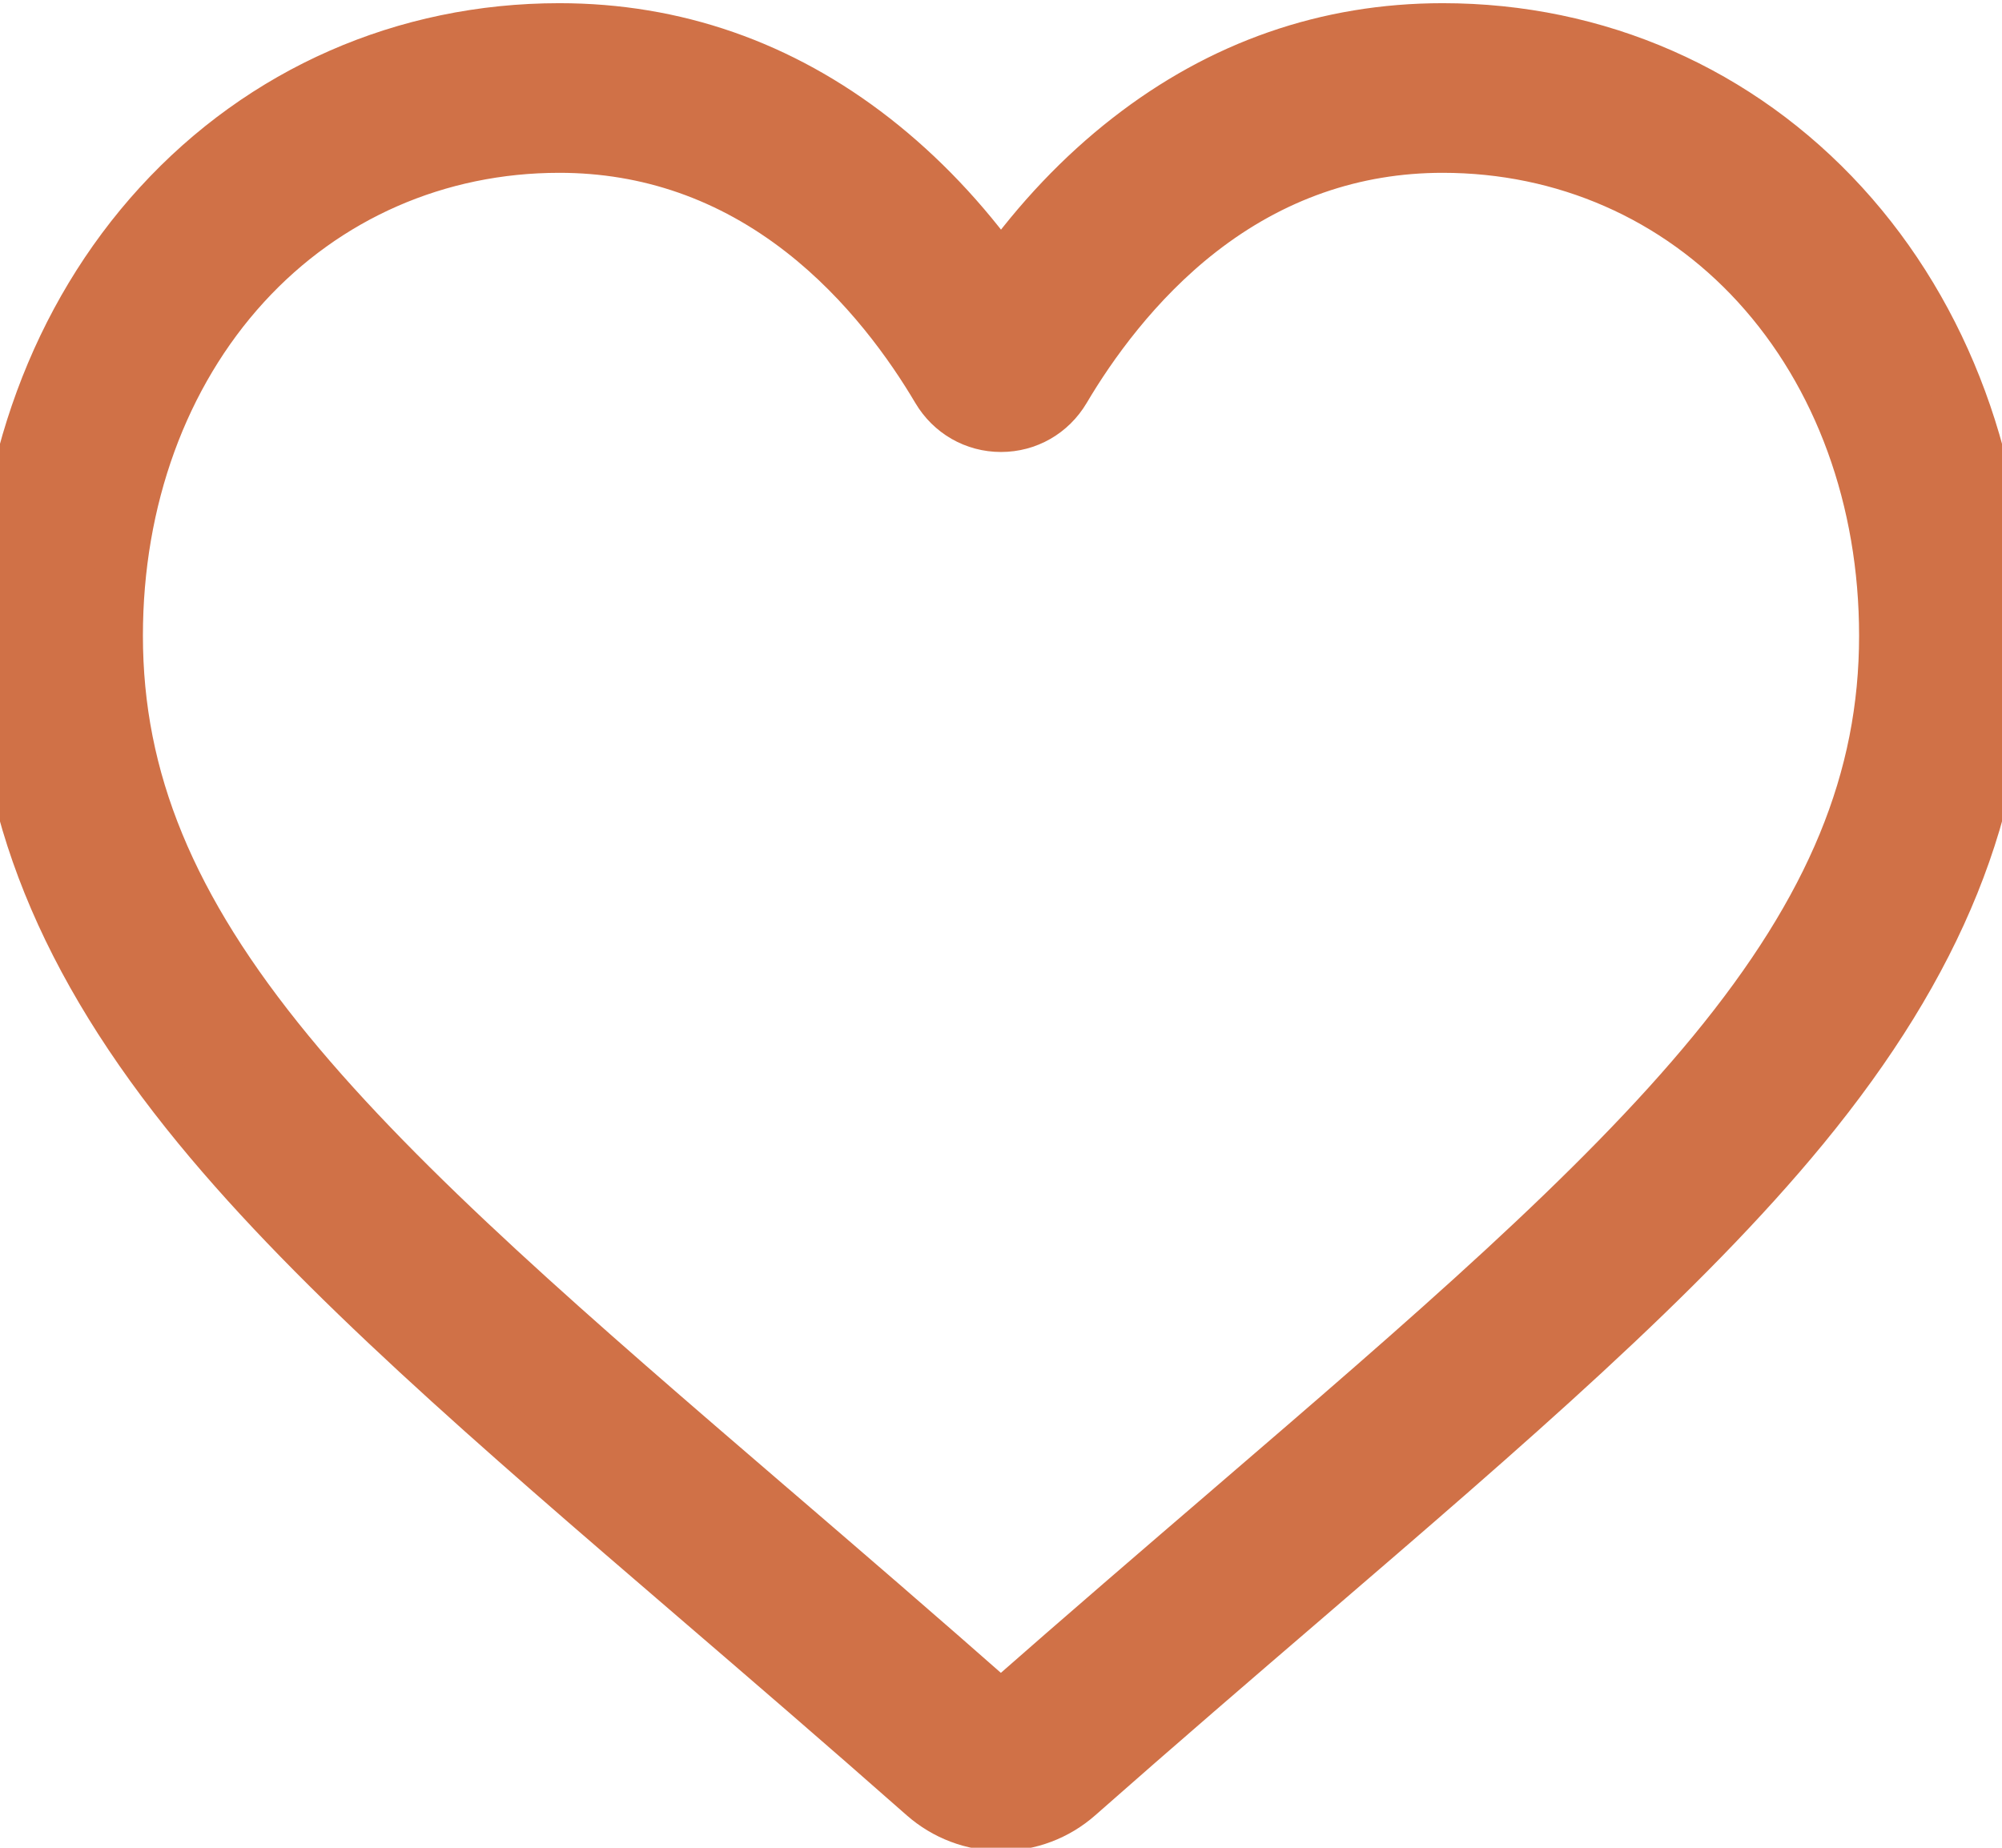
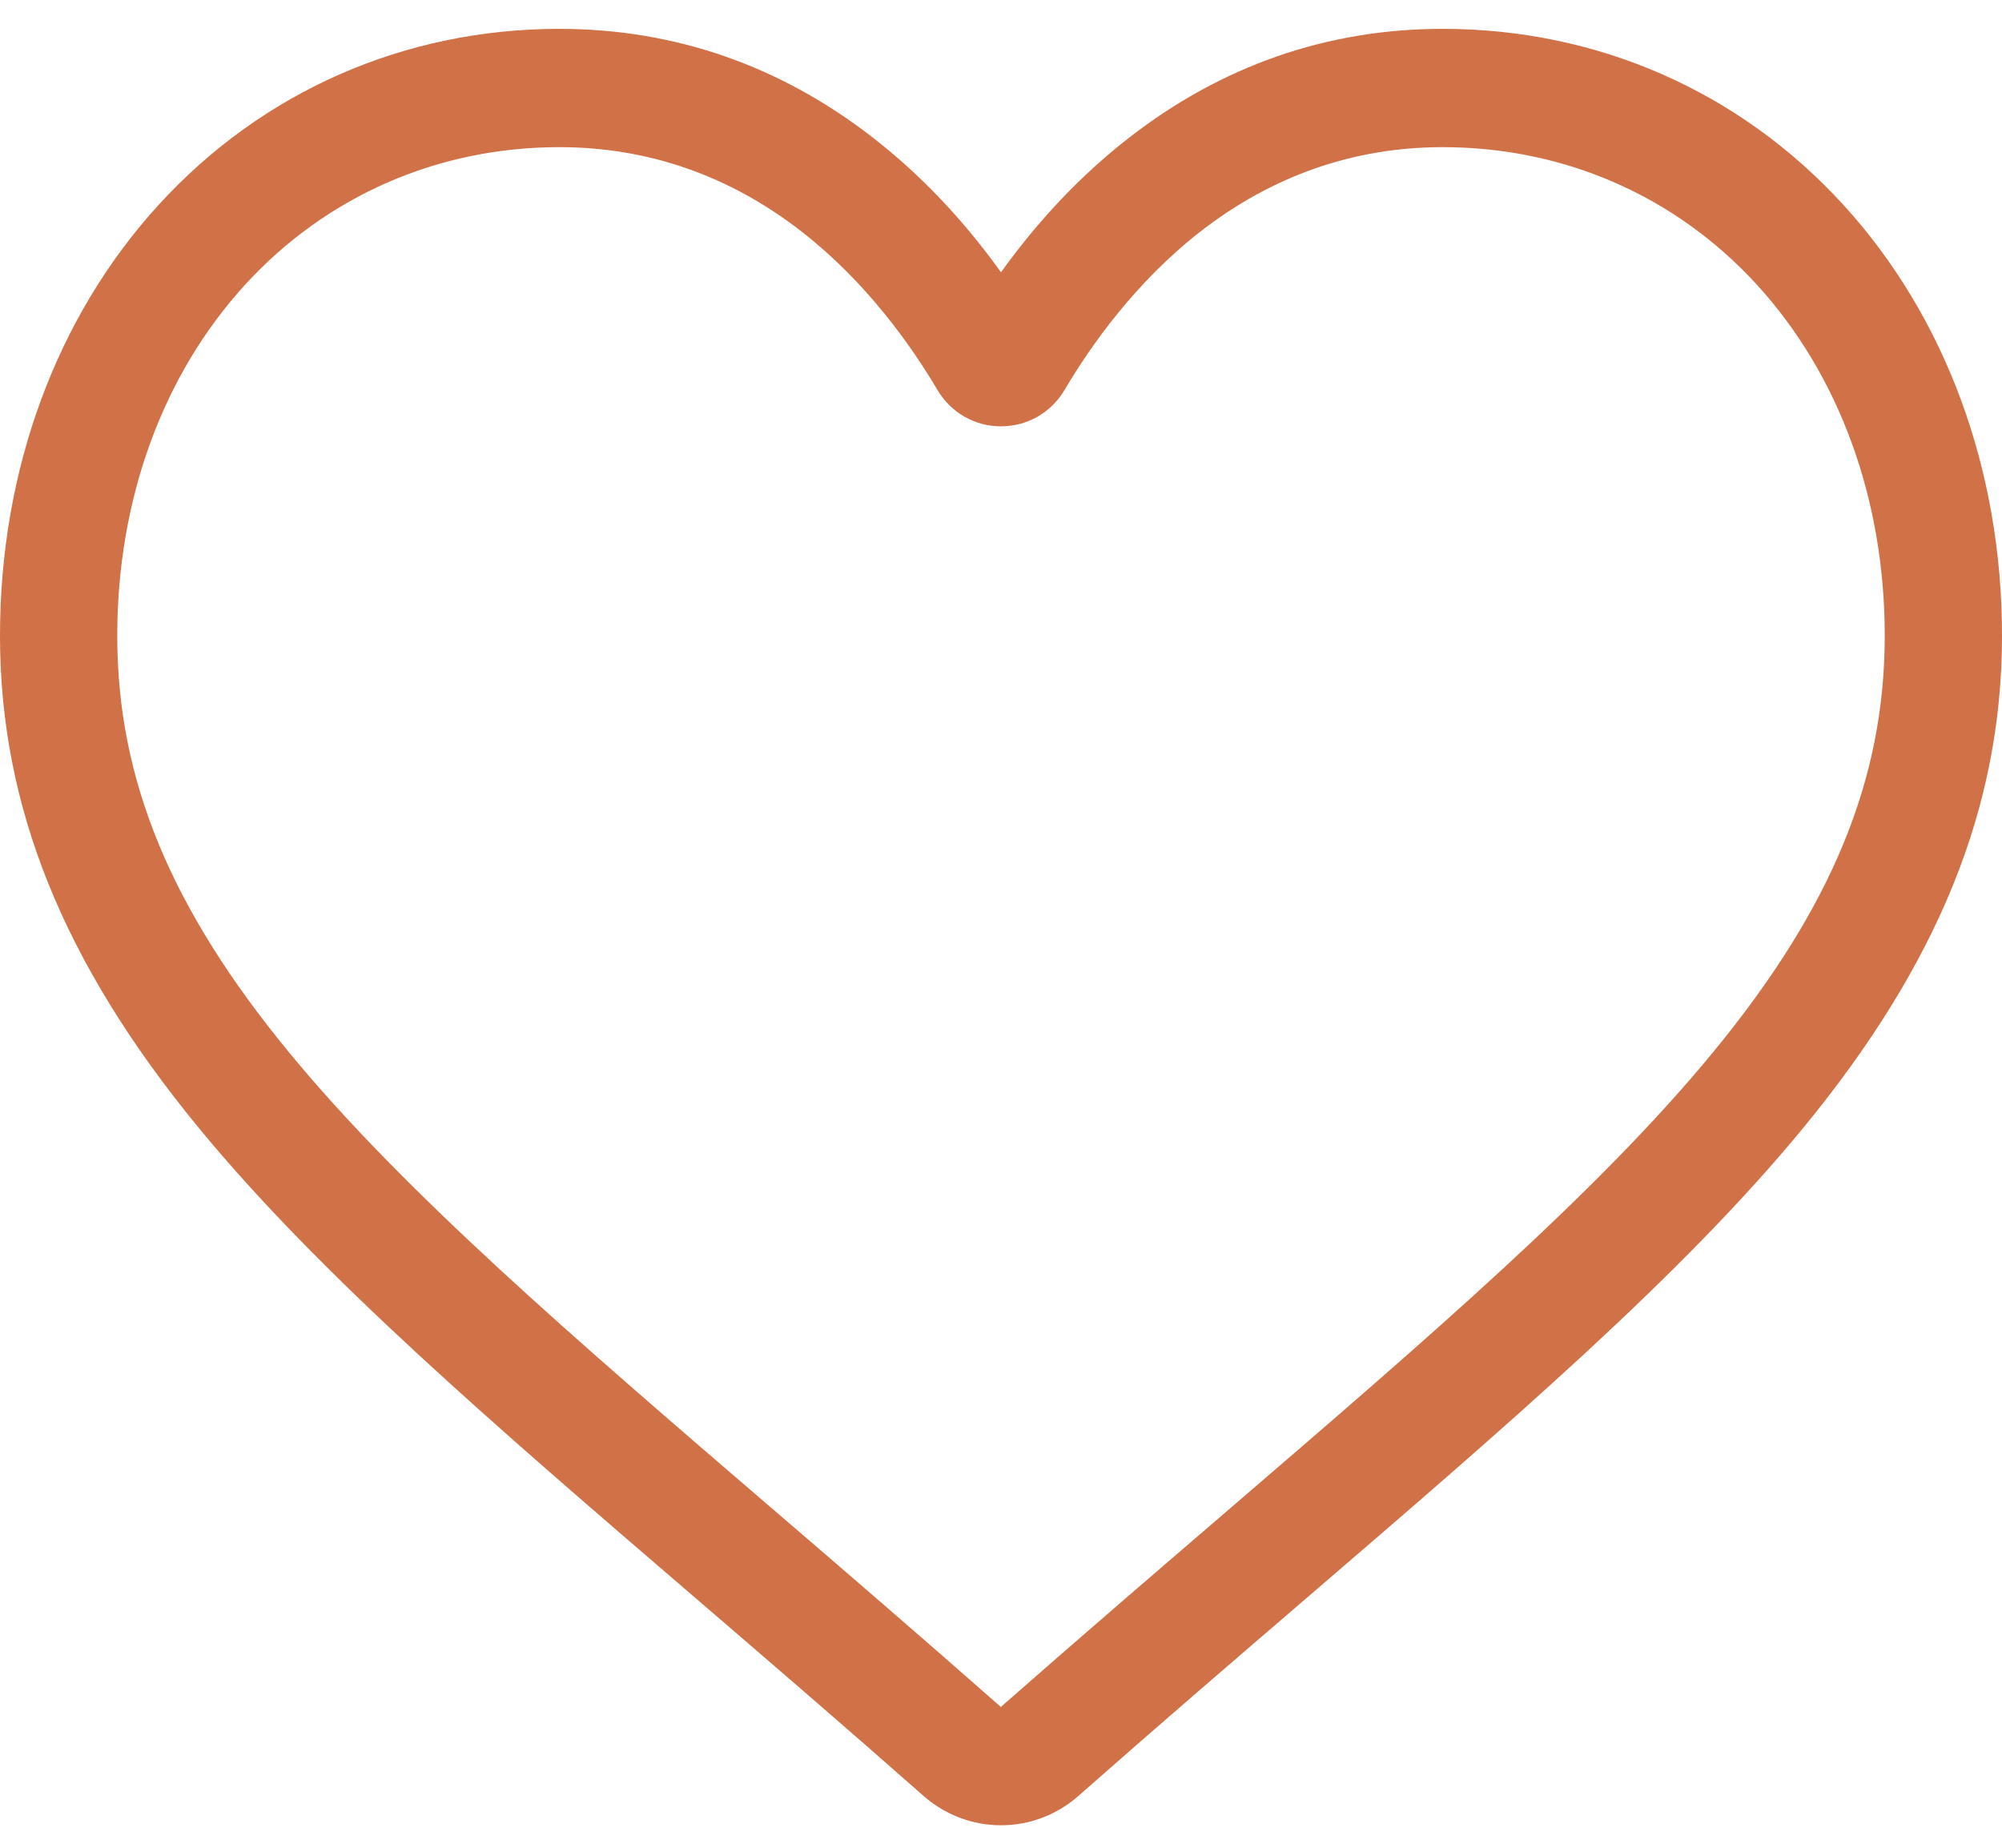
<svg xmlns="http://www.w3.org/2000/svg" width="39" height="36" viewBox="0 0 39 36" fill="none">
  <path d="M19.5 35.562C18.945 35.562 18.41 35.359 17.992 34.991C16.417 33.601 14.898 32.295 13.558 31.143L13.551 31.137C9.622 27.76 6.229 24.843 3.868 21.97C1.229 18.758 0 15.712 0 12.385C0 9.153 1.099 6.17 3.094 3.987C5.113 1.779 7.883 0.562 10.895 0.562C13.146 0.562 15.208 1.28 17.023 2.696C17.939 3.411 18.769 4.285 19.5 5.305C20.232 4.285 21.061 3.411 21.978 2.696C23.792 1.28 25.854 0.562 28.105 0.562C31.117 0.562 33.888 1.779 35.906 3.987C37.901 6.17 39 9.153 39 12.385C39 15.712 37.771 18.758 35.132 21.97C32.772 24.843 29.379 27.759 25.451 31.136L25.45 31.137C24.108 32.29 22.586 33.598 21.007 34.991C20.59 35.359 20.055 35.562 19.5 35.562ZM10.895 2.867C8.529 2.867 6.355 3.819 4.773 5.549C3.168 7.306 2.284 9.733 2.284 12.385C2.284 15.183 3.315 17.686 5.627 20.499C7.861 23.218 11.183 26.075 15.03 29.382L15.032 29.384L15.04 29.39C16.385 30.546 17.91 31.857 19.497 33.257C21.093 31.854 22.621 30.541 23.969 29.383L23.979 29.374C27.822 26.07 31.141 23.216 33.373 20.499C35.685 17.686 36.716 15.183 36.716 12.385C36.716 9.733 35.832 7.306 34.227 5.549C32.646 3.819 30.471 2.867 28.105 2.867C26.372 2.867 24.78 3.423 23.375 4.519C22.123 5.496 21.25 6.731 20.739 7.596C20.476 8.04 20.013 8.306 19.5 8.306C18.987 8.306 18.524 8.04 18.261 7.596C17.75 6.731 16.878 5.496 15.625 4.519C14.22 3.423 12.628 2.867 10.895 2.867Z" fill="#D07147" />
-   <path d="M19.5 35.562C18.945 35.562 18.41 35.359 17.992 34.991C16.417 33.601 14.898 32.295 13.558 31.143L13.551 31.137C9.622 27.76 6.229 24.843 3.868 21.97C1.229 18.758 0 15.712 0 12.385C0 9.153 1.099 6.17 3.094 3.987C5.113 1.779 7.883 0.562 10.895 0.562C13.146 0.562 15.208 1.28 17.023 2.696C17.939 3.411 18.769 4.285 19.5 5.305C20.232 4.285 21.061 3.411 21.978 2.696C23.792 1.28 25.854 0.562 28.105 0.562C31.117 0.562 33.888 1.779 35.906 3.987C37.901 6.17 39 9.153 39 12.385C39 15.712 37.771 18.758 35.132 21.97C32.772 24.843 29.379 27.759 25.451 31.136L25.45 31.137C24.108 32.29 22.586 33.598 21.007 34.991C20.59 35.359 20.055 35.562 19.5 35.562ZM10.895 2.867C8.529 2.867 6.355 3.819 4.773 5.549C3.168 7.306 2.284 9.733 2.284 12.385C2.284 15.183 3.315 17.686 5.627 20.499C7.861 23.218 11.183 26.075 15.03 29.382L15.032 29.384L15.04 29.39C16.385 30.546 17.91 31.857 19.497 33.257C21.093 31.854 22.621 30.541 23.969 29.383L23.979 29.374C27.822 26.07 31.141 23.216 33.373 20.499C35.685 17.686 36.716 15.183 36.716 12.385C36.716 9.733 35.832 7.306 34.227 5.549C32.646 3.819 30.471 2.867 28.105 2.867C26.372 2.867 24.78 3.423 23.375 4.519C22.123 5.496 21.25 6.731 20.739 7.596C20.476 8.04 20.013 8.306 19.5 8.306C18.987 8.306 18.524 8.04 18.261 7.596C17.75 6.731 16.878 5.496 15.625 4.519C14.22 3.423 12.628 2.867 10.895 2.867Z" stroke="#D07147" />
</svg>